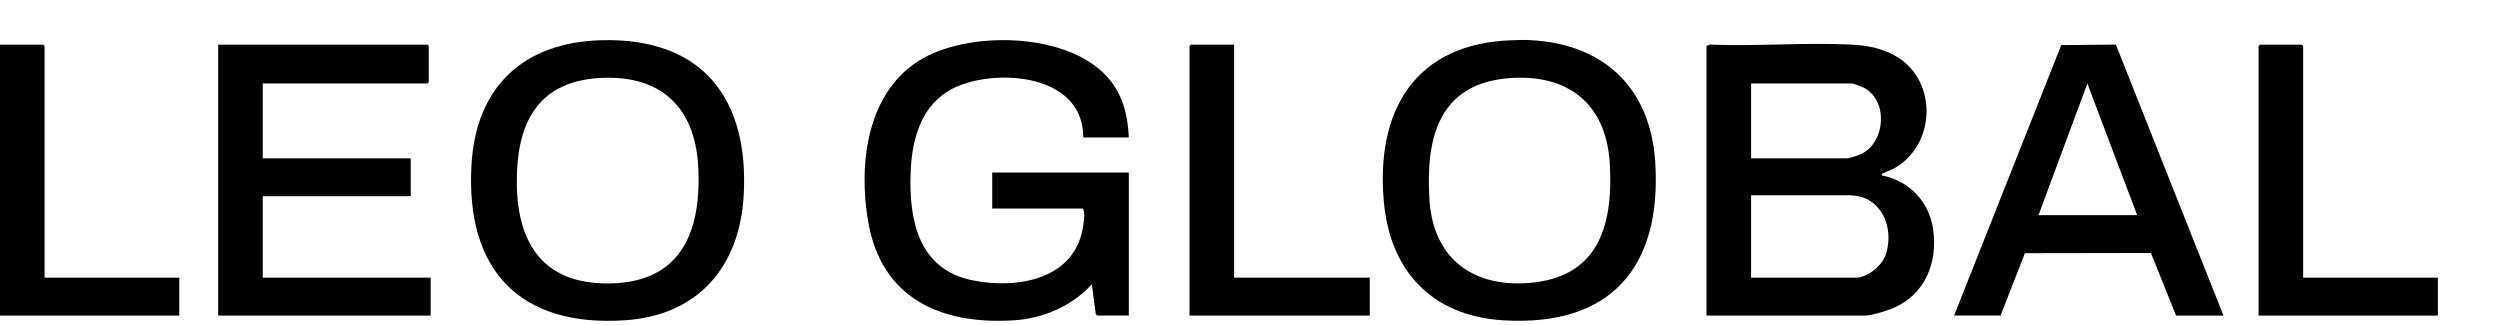
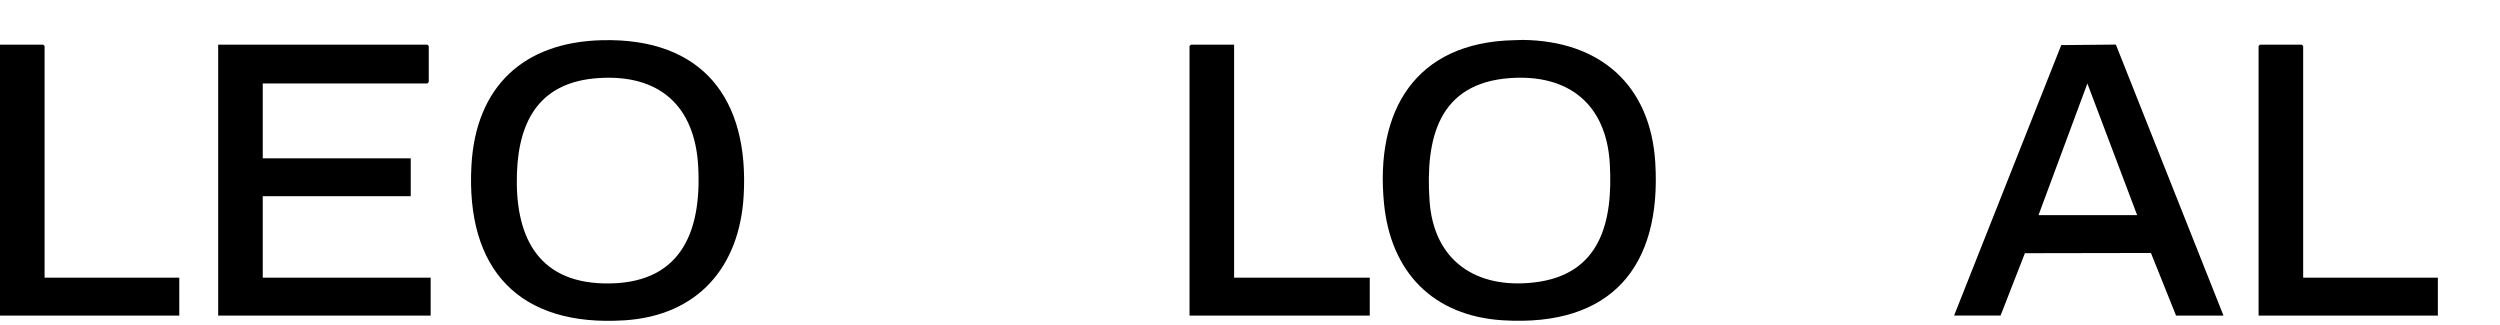
<svg xmlns="http://www.w3.org/2000/svg" viewBox="0 0 2529.84 329.34" data-name="Capa 2" id="Capa_2">
-   <path d="M1726.87,46.62l3.31-1.49c47.2,1.89,96.12-2.34,143.11,0,16.74.84,33.11,3.99,47.4,13.06,40.19,25.5,37.66,88.11-3.12,111.77-3.79,2.2-8.43,3.46-11.9,5.37-1.1.61-1.62-.05-1.23,2.13,27.55,5.58,47.65,26.39,51.73,54.28,5.01,34.25-8.31,66.74-41.18,80.4-5.88,2.44-21.43,7.21-27.34,7.21h-160.78V46.62ZM1771.99,160.21h97.43c2.26,0,12.1-3.38,14.56-4.63,24.59-12.5,26.68-54.68,1.59-67.1-1.63-.81-10.2-4-11.35-4h-102.23v75.73ZM1771.99,281h106.07c12.11,0,26.97-12.72,30.51-24.18,8.52-27.55-5.3-59.22-37.23-59.22h-99.35v83.4Z" />
-   <path d="M1142.29,139.12h-46.08c.03-60.7-77.24-69.28-121.69-53.94-39.91,13.77-51.67,50.95-53.05,89.85-1.72,48.39,8.22,97.35,62.25,108.54,45.67,9.46,104.5-.69,112.37-54.94.73-5,2.28-13.51-.36-17.62h-91.67v-36.43h138.23v144.75h-32.16l-1.28-1.6-4.01-30.04c-20.06,22.14-49.34,34.62-79.14,36.47-73.62,4.55-133.58-22.05-147.11-99.54-10.28-58.91-1.45-133.45,55.38-165.58,50.66-28.64,152.07-26.03,190.06,23.04,13.08,16.89,17.28,35.99,18.26,57.02Z" />
  <path d="M1531.82,40.67l9.31-.27c77.96.99,129.08,45.45,133.91,124.14,6.51,106.16-45.29,166.22-154.05,159.59-70.86-4.32-113.7-48.8-120.47-118.39-9.12-93.69,31.53-162.74,131.3-165.07ZM1527.98,79.02c-72.51,5.21-85.57,61.16-81.39,123.85,4.07,60.92,46.96,89.81,106.05,82.92,67.17-7.83,79.78-61.59,76.36-120.34-3.49-59.91-41.67-90.7-101.03-86.43Z" />
  <path d="M609.34,40.67c101.73-2.38,148.89,59.43,143.21,157.4-4.18,72.29-46.52,121.27-120.47,126.06-106.84,6.92-160.81-51.52-155.01-156.71,4.4-79.77,52.73-124.88,132.26-126.74ZM605.5,79.01c-58.15,3.88-80.45,41.44-82.39,96.02-2.2,61.72,19.28,110.14,87.83,111.76,76.68,1.81,99.36-50.01,95.59-118.47-3.38-61.31-39.37-93.42-101.03-89.31Z" />
  <polygon points="265.89 84.48 265.89 160.21 415.64 160.21 415.64 198.56 265.89 198.56 265.89 281 435.8 281 435.8 319.34 220.78 319.34 220.78 45.18 432.44 45.18 433.88 46.62 433.88 83.04 432.44 84.48 265.89 84.48" />
-   <path d="M1977.41,319.34l108.45-273.7,55.25-.53,108.91,274.23h-48l-25.4-63.34-127.55.22-24.63,63.11h-47.04ZM2162.67,217.73l-50.38-133.24-49.45,133.24h99.83Z" />
+   <path d="M1977.41,319.34l108.45-273.7,55.25-.53,108.91,274.23h-48l-25.4-63.34-127.55.22-24.63,63.11h-47.04ZM2162.67,217.73l-50.38-133.24-49.45,133.24h99.83" />
  <polygon points="1248.84 45.18 1248.84 281 1386.11 281 1386.11 319.34 1203.72 319.34 1203.72 46.62 1205.16 45.18 1248.84 45.18" />
  <polygon points="45.12 281 181.42 281 181.42 319.34 0 319.34 0 45.18 43.68 45.18 45.12 46.62 45.12 281" />
  <polygon points="2330.66 281 2466.96 281 2466.96 319.34 2285.54 319.34 2285.54 46.62 2286.98 45.18 2329.22 45.18 2330.66 46.62 2330.66 281" />
</svg>